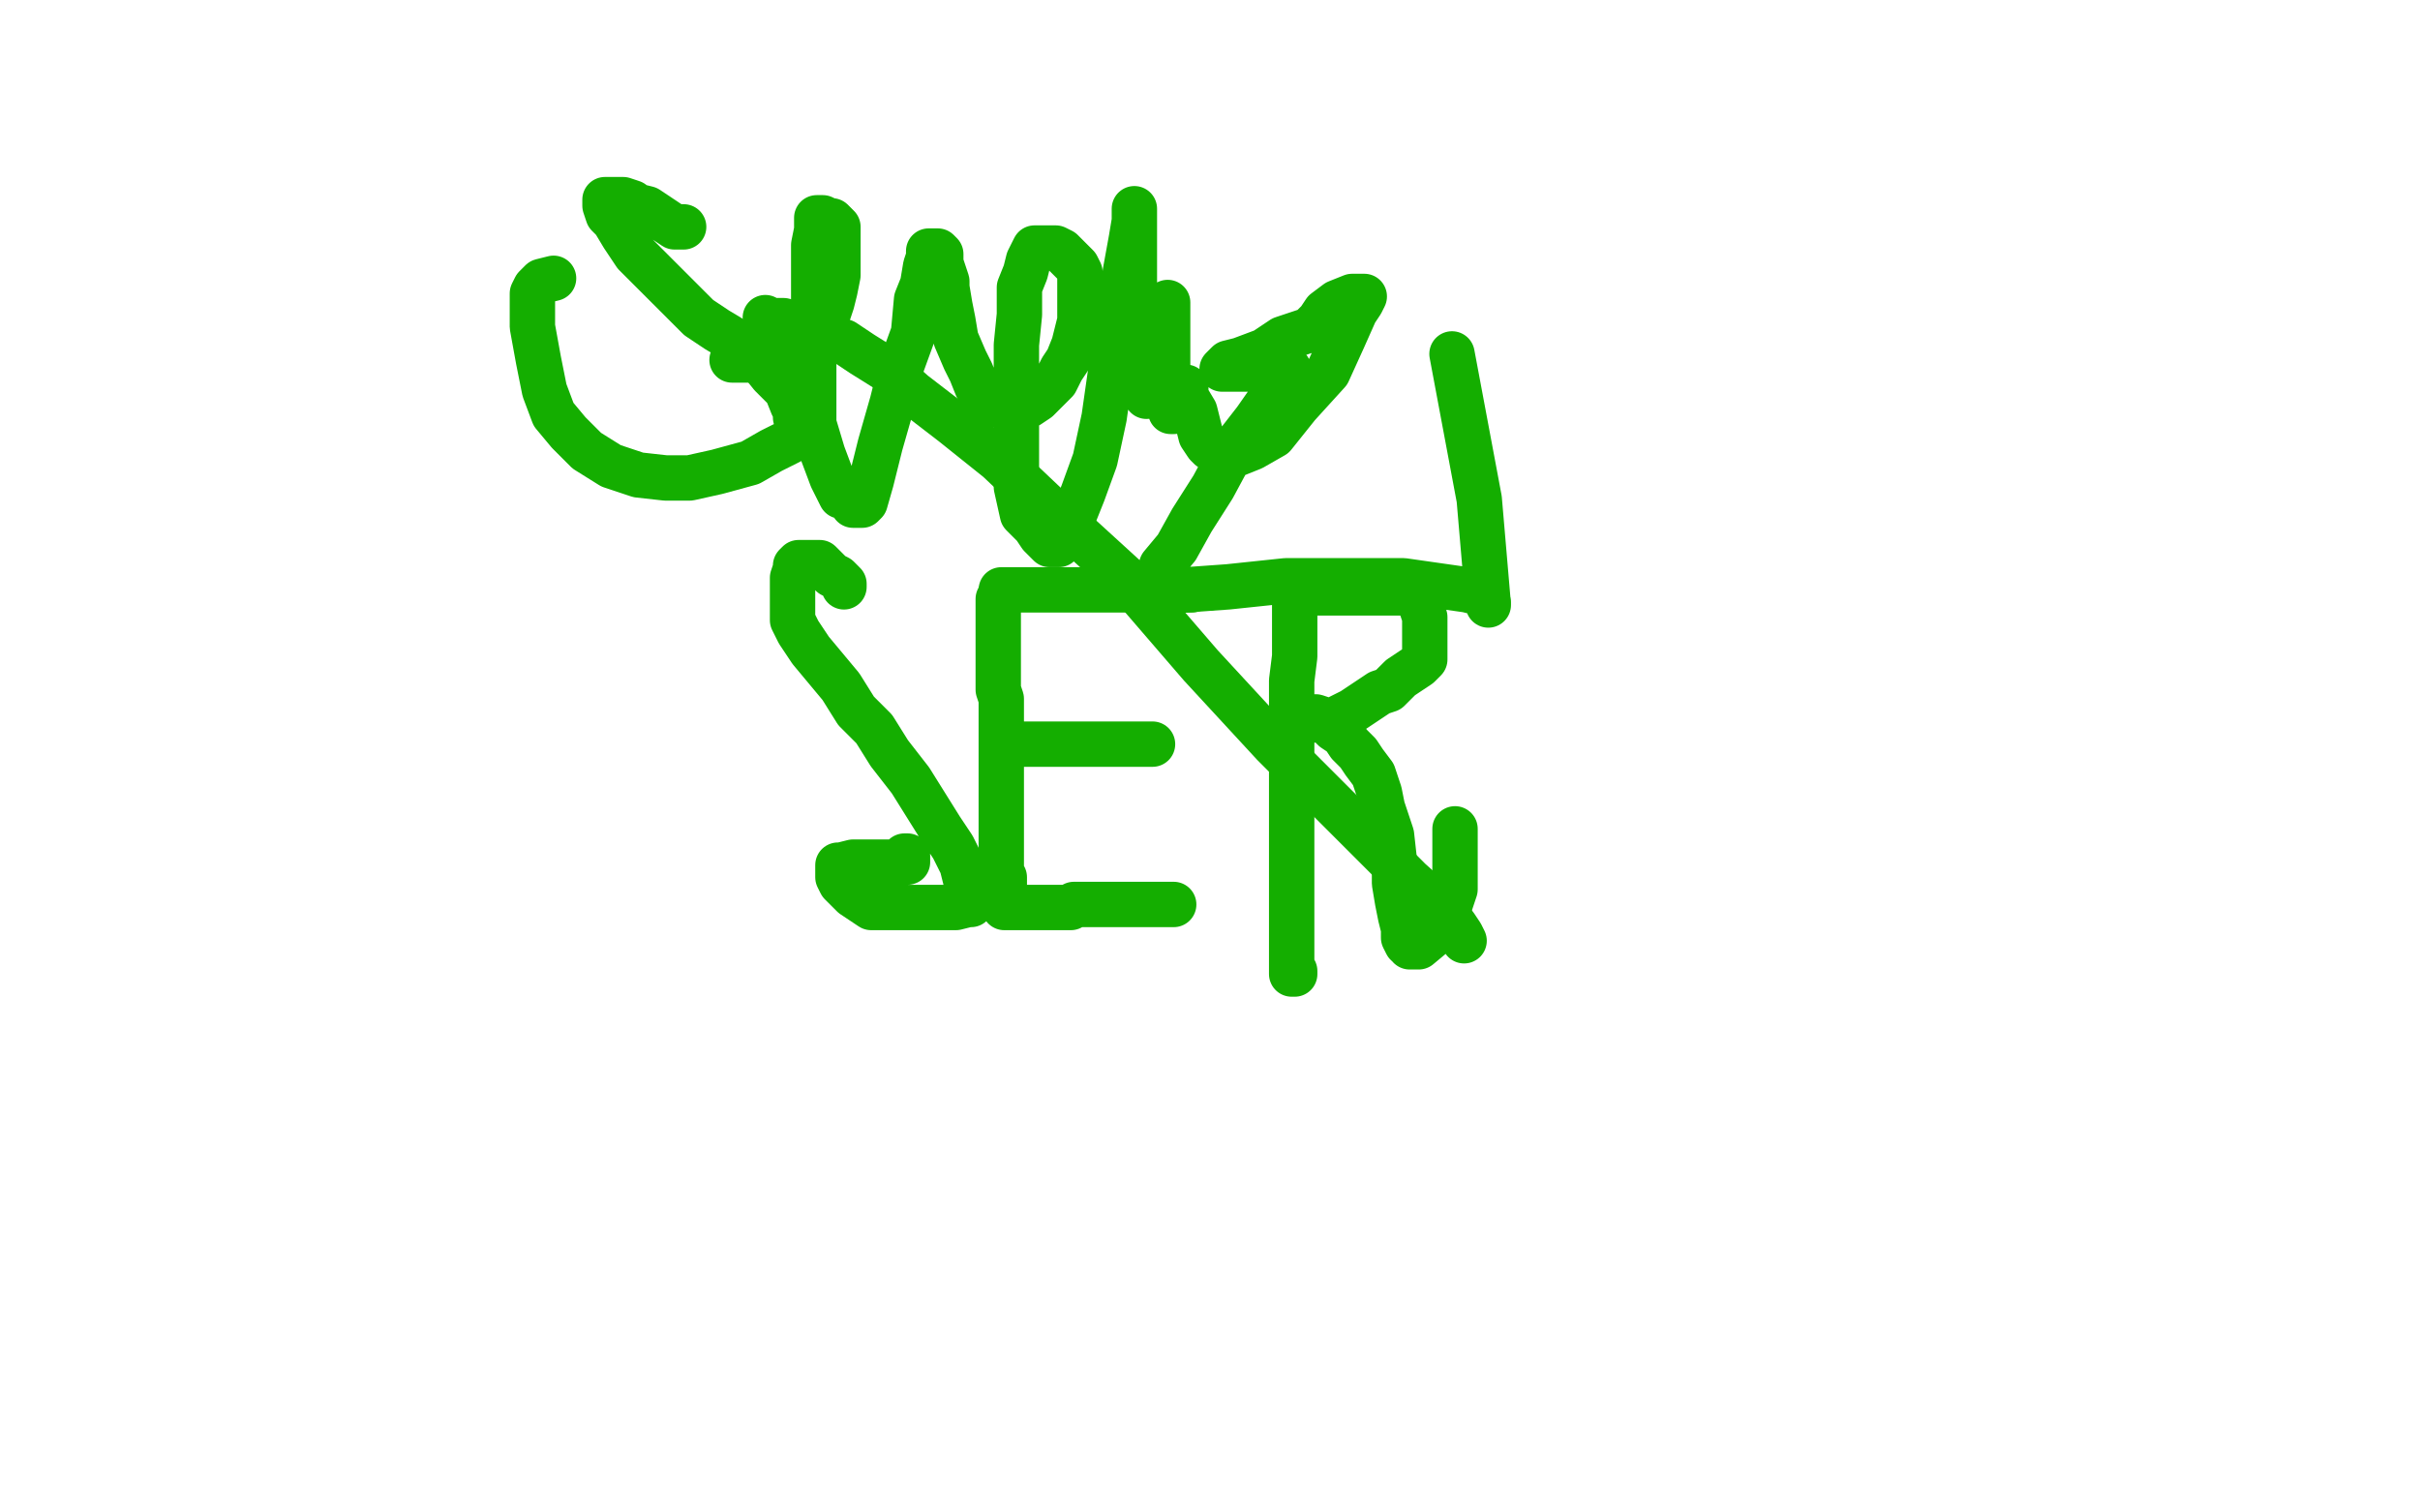
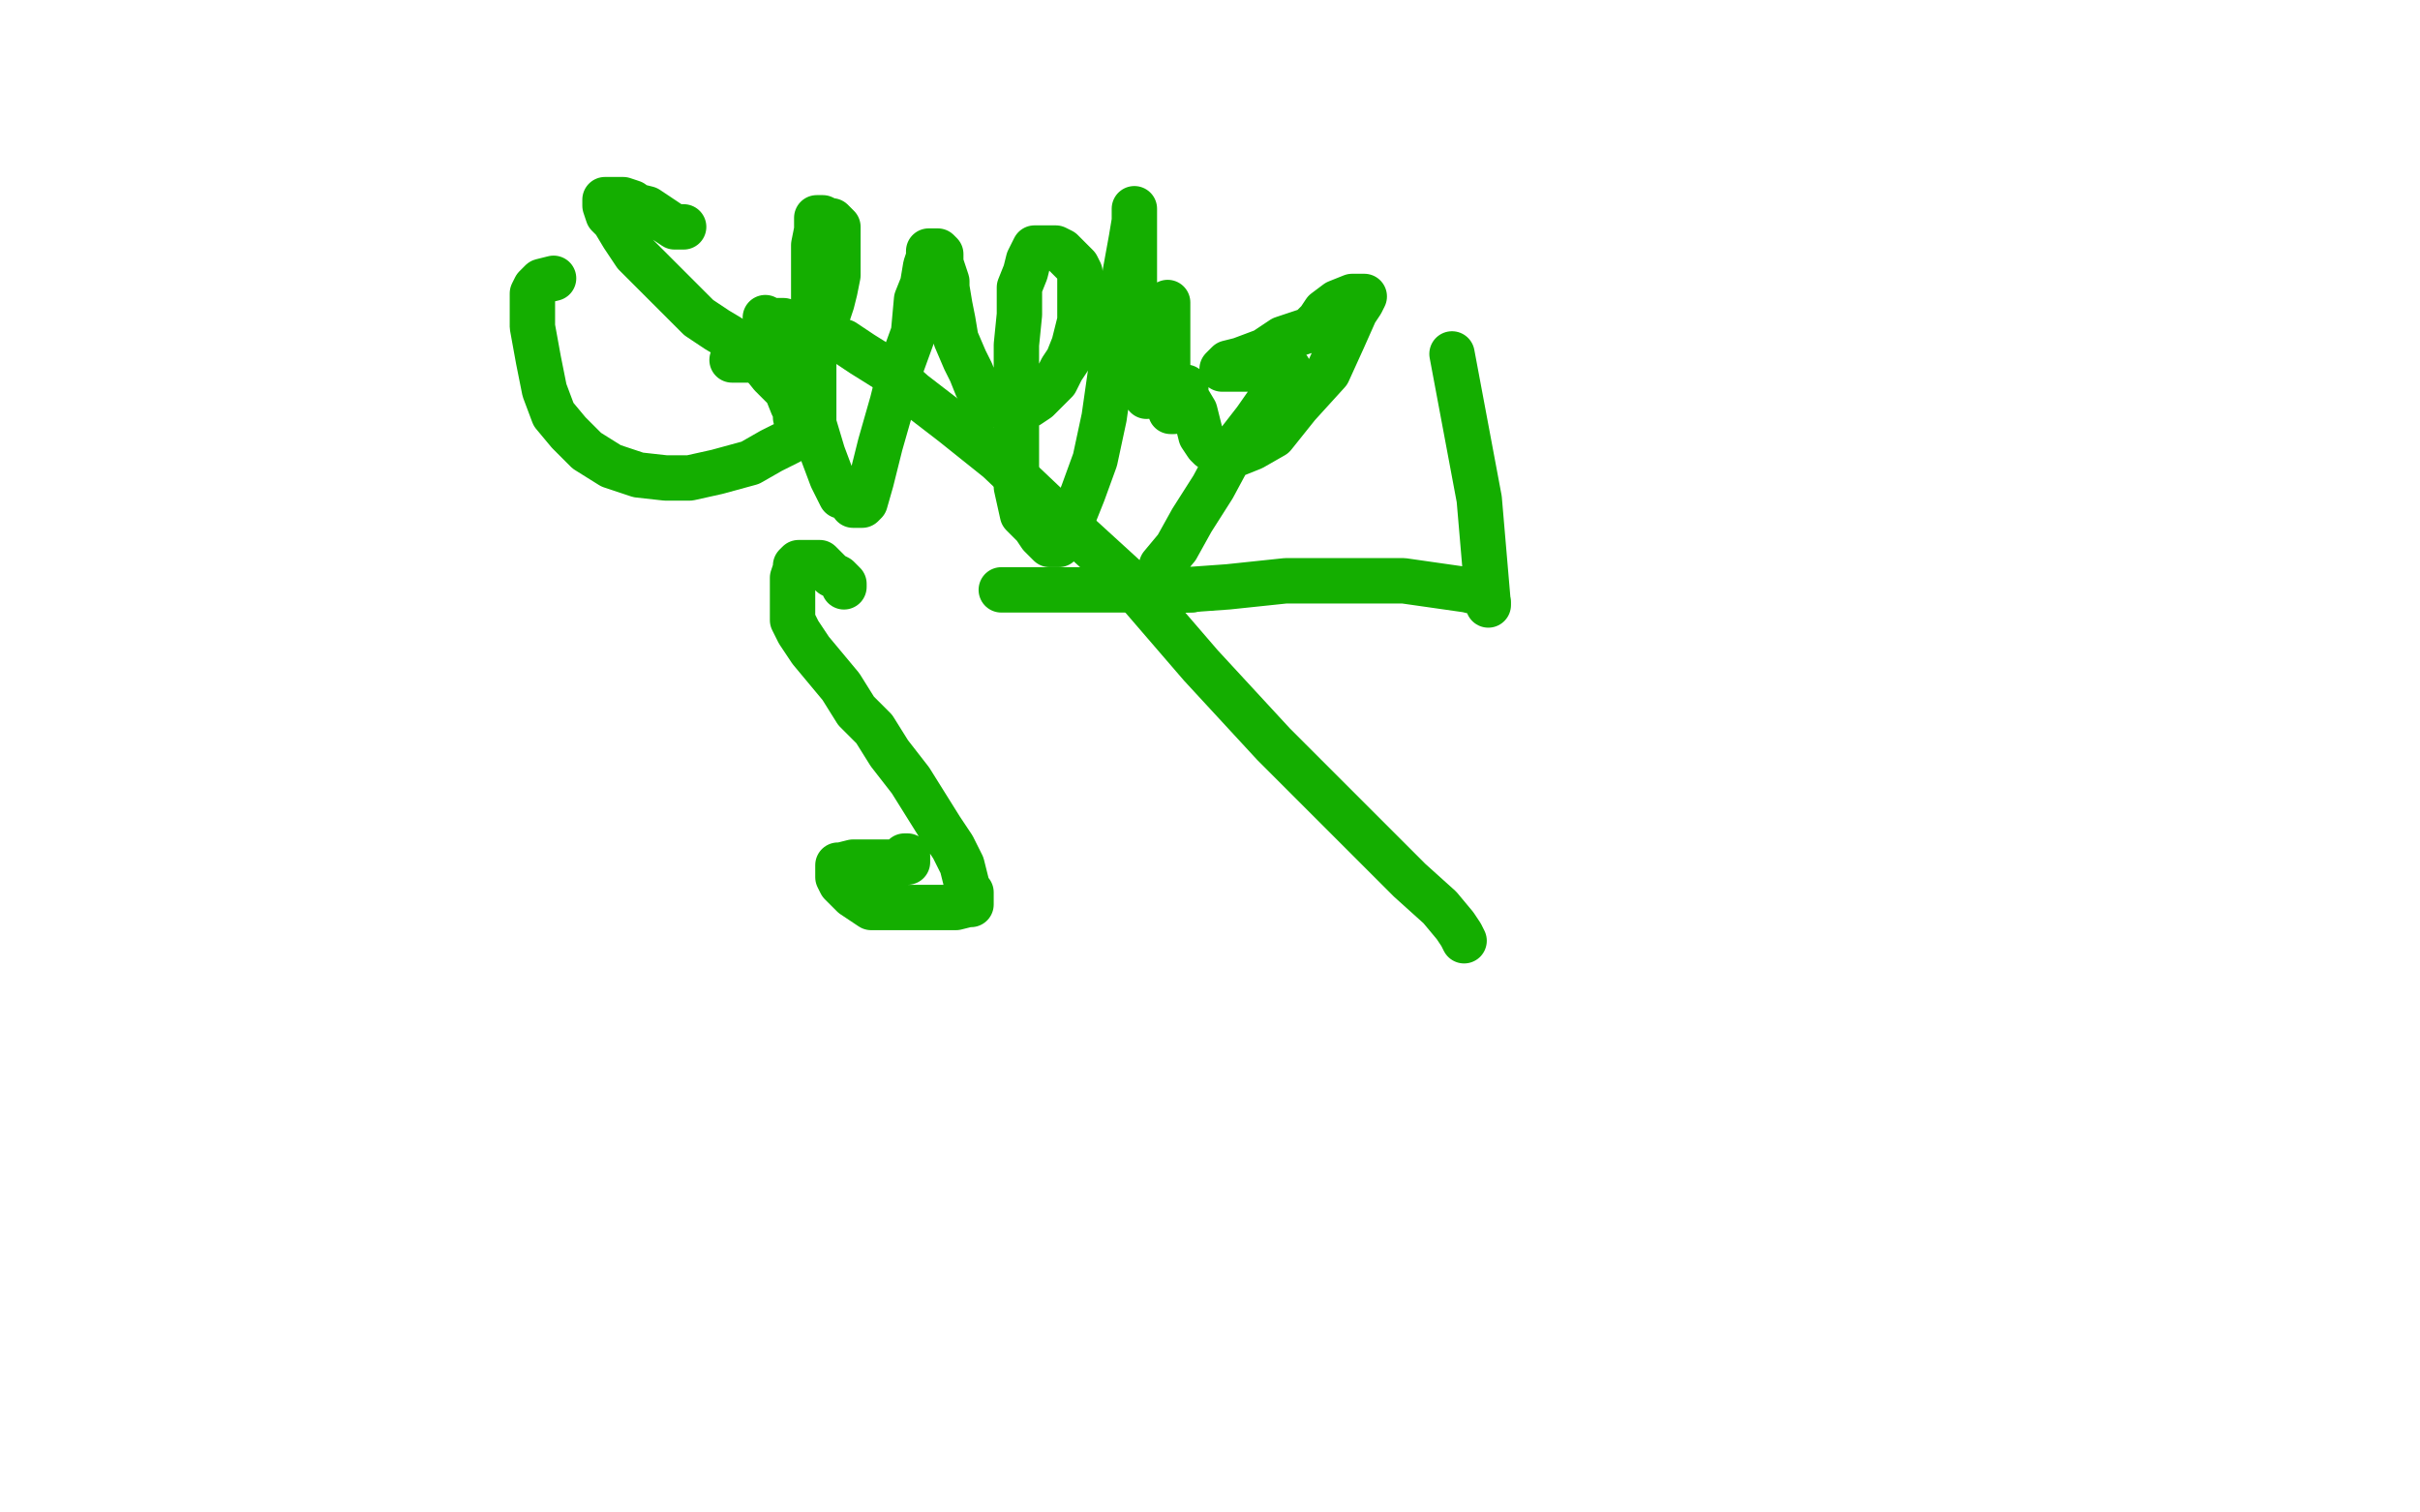
<svg xmlns="http://www.w3.org/2000/svg" width="800" height="500" version="1.1" style="stroke-antialiasing: false">
  <desc>This SVG has been created on https://colorillo.com/</desc>
  <rect x="0" y="0" width="800" height="500" style="fill: rgb(255,255,255); stroke-width:0" />
  <polyline points="279,194 279,193 279,193 277,191 277,191 275,190 275,190 273,188 273,188 271,186 271,186 269,186 269,186 268,186 268,186 267,186 267,186 266,186 265,186 264,186 263,187 263,188 262,191 262,193 262,194 262,197 262,201 262,205 264,209 268,215 273,221 278,227 283,235 289,241 294,249 301,258 306,266 311,274 315,280 318,286 319,290 320,294 321,295 321,297 321,298 321,299 320,299 316,300 311,300 304,300 297,300 293,300 288,300 285,298 282,296 280,294 278,292 277,290 277,288 277,287 277,286 278,286 282,285 287,285 292,285 296,285 299,285 300,285 300,284 300,283 299,283" style="fill: none; stroke: #14ae00; stroke-width: 15; stroke-linejoin: round; stroke-linecap: round; stroke-antialiasing: false; stroke-antialias: 0; opacity: 1.0" />
  <polyline points="331,195 332,195 332,195 334,195 334,195 337,195 337,195 341,195 341,195 347,195 347,195 354,195 354,195 361,195 361,195 368,195 368,195 372,195 377,195 381,195 384,195 388,195 391,195 393,195 394,195 393,195" style="fill: none; stroke: #14ae00; stroke-width: 15; stroke-linejoin: round; stroke-linecap: round; stroke-antialiasing: false; stroke-antialias: 0; opacity: 1.0" />
-   <polyline points="330,198 330,199 330,199 330,200 330,200 330,201 330,201 330,202 330,202 330,203 330,203 330,204 330,204 330,206 330,206 330,208 330,210 330,213 330,216 330,220 330,222 330,225 330,227 330,228 331,231 331,233 331,234 331,237 331,241 331,244 331,245 331,248 331,250 331,253 331,254 331,256 331,259 331,261 331,264 331,266 331,267 331,269 331,271 331,273 331,274 331,275 331,276 331,277 331,278 331,279 331,280 331,281 331,283 331,285 331,286 331,287 331,288 331,289 332,290 332,291 332,292 332,293 332,294 332,296 332,297 332,298 332,299 332,300 333,300 334,300 335,300 336,300 338,300 339,300 341,300 343,300 345,300 346,300 348,300 350,300 352,300 354,300 355,299 357,299 360,299 361,299 364,299 366,299 369,299 370,299 371,299 373,299 375,299 376,299 377,299 379,299 381,299 382,299 383,299 384,299 386,299 387,299 388,299" style="fill: none; stroke: #14ae00; stroke-width: 15; stroke-linejoin: round; stroke-linecap: round; stroke-antialiasing: false; stroke-antialias: 0; opacity: 1.0" />
-   <polyline points="334,246 335,246 335,246 337,246 337,246 338,246 338,246 340,246 340,246 343,246 343,246 344,246 344,246 347,246 347,246 350,246 350,246 352,246 352,246 355,246 357,246 360,246 362,246 364,246 367,246 368,246 369,246 370,246 372,246 373,246 374,246 375,246 376,246 377,246 378,246 379,246 380,246 381,246" style="fill: none; stroke: #14ae00; stroke-width: 15; stroke-linejoin: round; stroke-linecap: round; stroke-antialiasing: false; stroke-antialias: 0; opacity: 1.0" />
-   <polyline points="428,194 428,195 428,195 428,196 428,196 428,197 428,197 428,200 428,200 428,205 428,205 428,209 428,209 428,217 428,217 427,225 427,225 427,236 427,256 427,265 427,272 427,277 427,284 427,291 427,296 427,300 427,304 427,307 427,308 427,311 427,313 427,314 427,315 427,317 427,319 427,321 427,322 428,322 428,321" style="fill: none; stroke: #14ae00; stroke-width: 15; stroke-linejoin: round; stroke-linecap: round; stroke-antialiasing: false; stroke-antialias: 0; opacity: 1.0" />
-   <polyline points="430,196 431,196 431,196 432,196 432,196 434,196 434,196 437,196 437,196 441,196 441,196 446,196 446,196 450,196 450,196 452,196 452,196 456,196 456,196 459,196 462,196 464,196 466,196 468,197 469,199 470,199 470,201 471,204 471,205 471,207 471,209 471,211 471,213 471,216 471,218 469,220 466,222 463,224 459,228 456,229 453,231 450,233 447,235 445,236 443,237 441,238 439,238 438,238 437,238 436,238 435,238 434,238 433,238 433,237 434,237 435,237 438,238 441,241 444,243 446,246 449,249 451,252 454,256 456,262 457,267 460,276 461,285 461,292 462,298 463,303 464,307 464,310 465,312 466,312 466,313 467,313 469,313 475,308 477,305 477,304 479,300 481,294 481,289 481,285 481,281 481,279 481,278 481,277 481,275 481,274 481,275" style="fill: none; stroke: #14ae00; stroke-width: 15; stroke-linejoin: round; stroke-linecap: round; stroke-antialiasing: false; stroke-antialias: 0; opacity: 1.0" />
  <polyline points="226,75 225,75 225,75 223,75 223,75 220,73 220,73 217,71 217,71 214,69 214,69 210,68 210,68 209,67 209,67 206,66 204,66 203,66 201,66 200,66 200,67 200,68 201,71 203,73 206,78 210,84 214,88 221,95 225,99 231,105 237,109 242,112 246,116 251,119 255,124 258,127 260,129 262,134 263,136 263,138 264,140 264,141 264,143 261,146 255,149 248,153 237,156 228,158 220,158 211,157 202,154 194,149 188,143 183,137 180,129 178,119 176,108 176,101 176,97 177,95 179,93 183,92" style="fill: none; stroke: #14ae00; stroke-width: 15; stroke-linejoin: round; stroke-linecap: round; stroke-antialiasing: false; stroke-antialias: 0; opacity: 1.0" />
  <polyline points="242,119 243,119 243,119 246,119 246,119 250,119 250,119 254,119 254,119 258,117 258,117 262,116 262,116 266,115 266,115 267,113 267,113 269,112 269,112 270,110 272,108 273,106 275,100 276,96 277,91 277,87 277,82 277,78 277,75 275,73 274,73 272,72 271,72 270,72 270,73 270,76 269,81 269,92 269,102 269,114 269,128 269,140 272,150 275,158 278,164 281,165 282,167 284,167 285,167 286,166 288,159 291,147 295,133 298,121 302,110 303,99 305,94 306,88 307,85 307,84 307,83 308,83 309,83 310,83 311,84 311,87 312,90 313,93 313,95 314,101 315,106 316,112 319,119 321,123 323,128 325,130 326,132 328,133 330,134 333,134 337,134 340,134 343,132 346,129 349,126 351,122 353,119 355,114 357,106 357,100 357,94 357,90 356,88 351,83 349,82 347,82 345,82 344,82 342,82 341,84 340,86 339,90 337,95 337,104 336,114 336,125 336,138 336,150 336,161 338,170 342,174 344,177 346,179 347,180 348,180 350,180 350,179 354,173 358,163 362,152 365,138 367,124 370,105 372,90 374,79 375,73 375,70 375,69 375,70 375,75 375,84 375,96 377,105 377,113 377,120 378,126 378,129 379,130 379,131 379,130 380,127 381,122 383,116 384,111 385,105 386,102 386,101 386,100 386,103 386,110 386,117 386,124 386,129 386,133 387,135 387,136 388,136 389,135 390,132 391,131 392,129 392,128 392,131 395,136 396,140 397,144 399,147 400,148 402,149 404,150 407,150 409,150 414,148 421,144 429,134 439,123 444,112 448,103 450,100 451,98 447,98 442,100 438,103 436,106 433,109 430,110 424,112 418,116 410,119 406,120 404,122 407,122 411,122 416,122 420,122 424,122 425,122 426,122 426,124 422,129 415,139 408,148 401,161 394,172 389,181 384,187 382,193 381,195 380,196 384,196 392,195 406,194 425,192 446,192 464,192 478,194 485,195 489,196 491,197 491,198 492,199 492,200 489,165 480,117" style="fill: none; stroke: #14ae00; stroke-width: 15; stroke-linejoin: round; stroke-linecap: round; stroke-antialiasing: false; stroke-antialias: 0; opacity: 1.0" />
  <polyline points="484,311 483,309 483,309 481,306 481,306 476,300 476,300 466,291 466,291 448,273 448,273 421,246 421,246 397,220 397,220 372,191 372,191 349,170 330,152 315,140 302,130 293,122 285,117 279,113 273,111 267,108 263,107 259,106 258,106 257,106 255,106 254,106 253,105" style="fill: none; stroke: #14ae00; stroke-width: 15; stroke-linejoin: round; stroke-linecap: round; stroke-antialiasing: false; stroke-antialias: 0; opacity: 1.0" />
</svg>